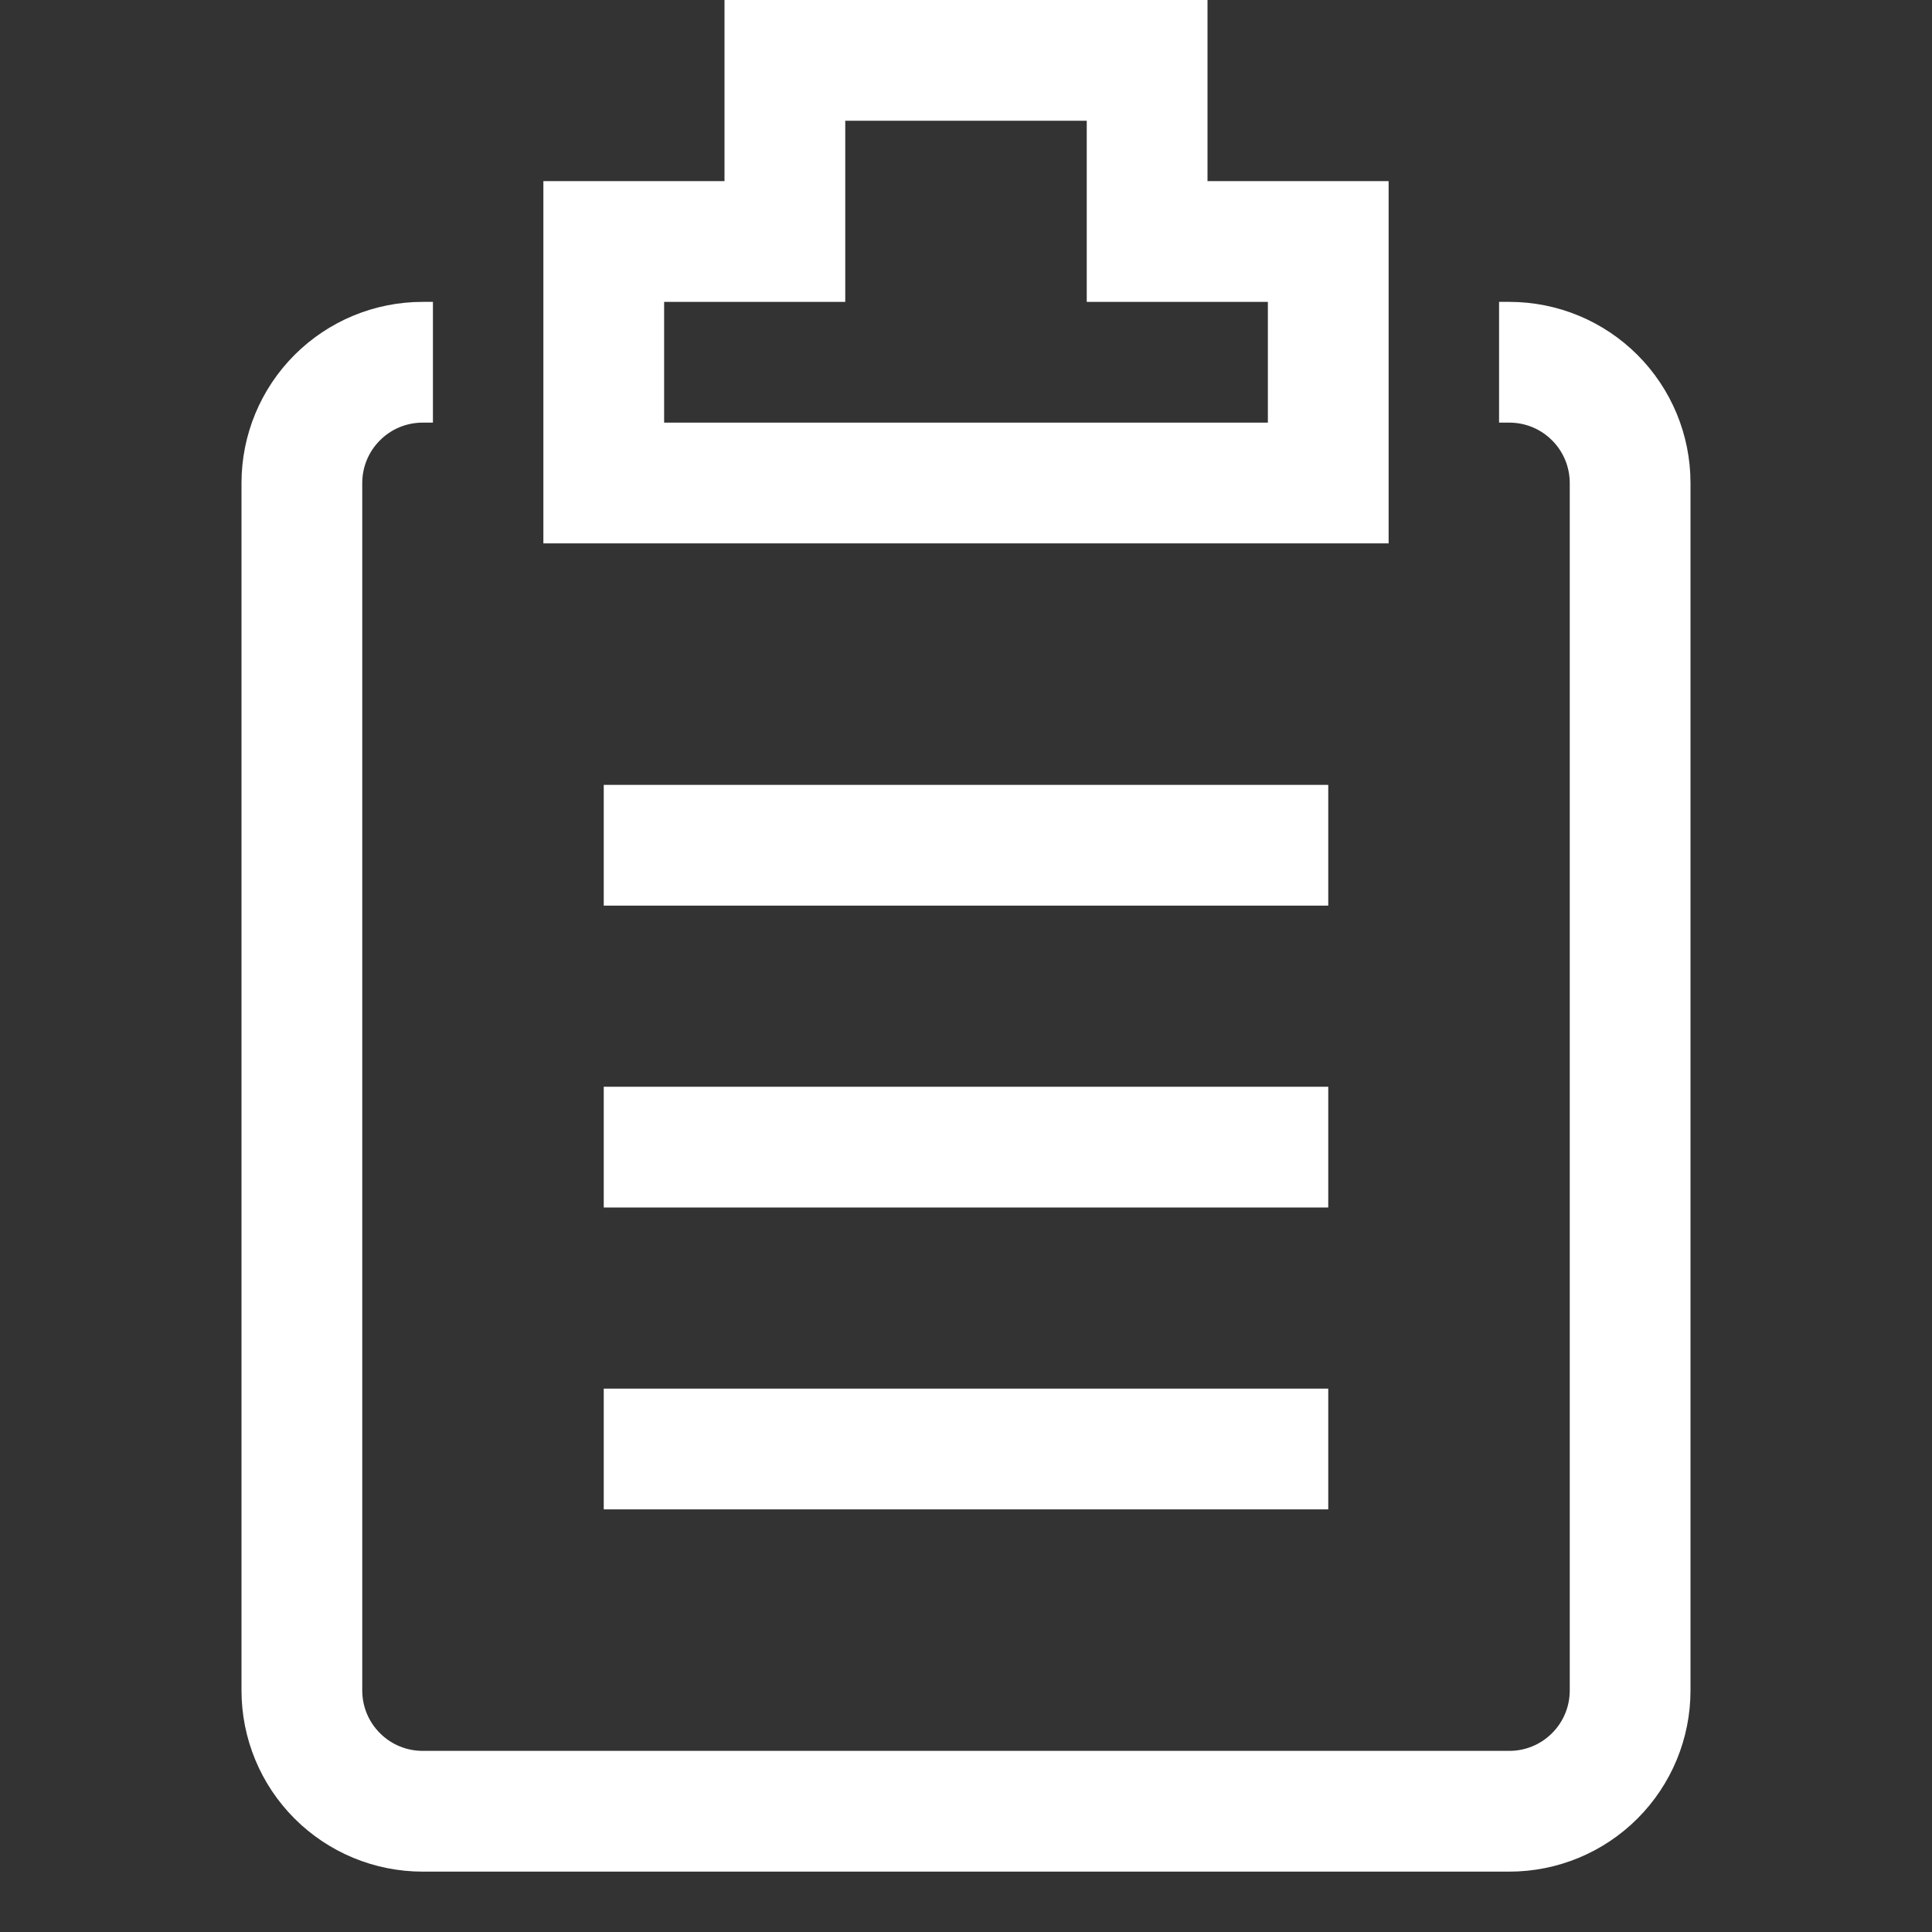
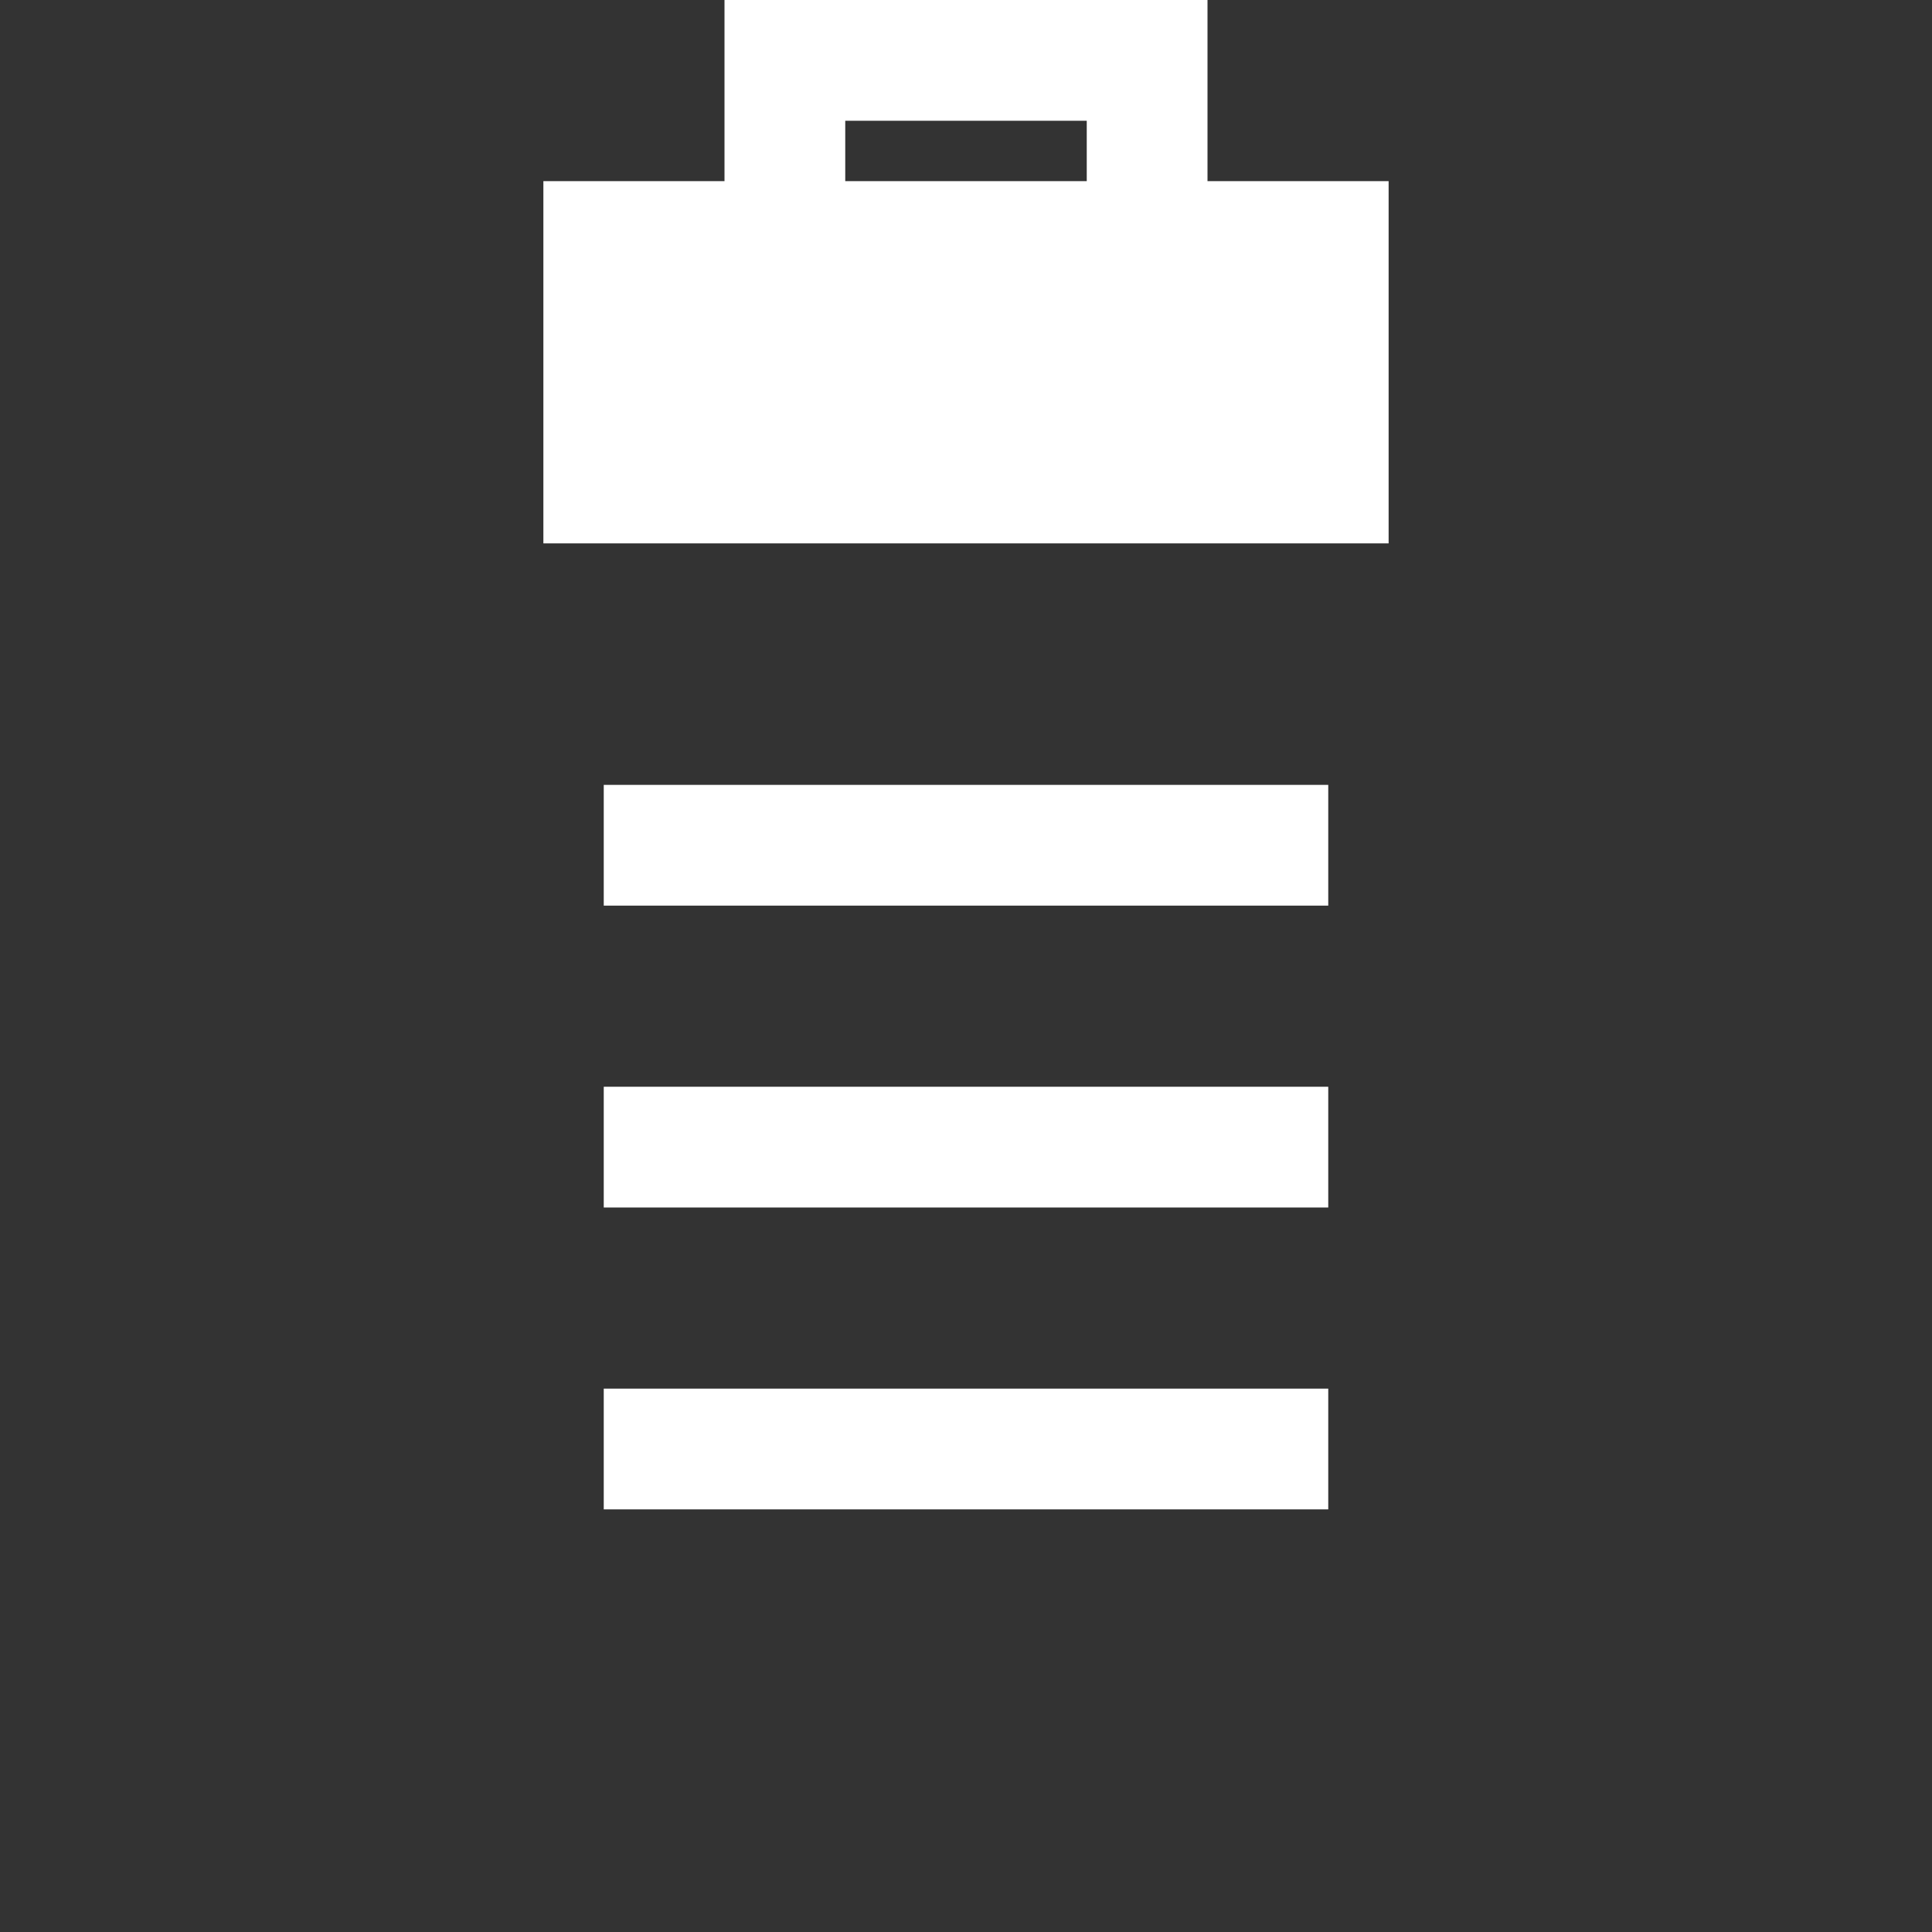
<svg xmlns="http://www.w3.org/2000/svg" width="24" height="24" viewBox="0 0 24 24" fill="none">
  <rect x="0" y="0" width="24" height="24" fill="#333333" stroke="none" />
-   <path d="M18.75 3.75H18.622V5.25H18.75C18.949 5.25 19.14 5.329 19.28 5.47C19.421 5.61 19.5 5.801 19.5 6V21C19.5 21.199 19.421 21.39 19.28 21.53C19.14 21.671 18.949 21.75 18.75 21.75H5.25C5.051 21.75 4.86 21.671 4.72 21.53C4.579 21.39 4.5 21.199 4.5 21V6C4.5 5.801 4.579 5.61 4.72 5.47C4.86 5.329 5.051 5.25 5.25 5.25H5.378V3.75H5.25C4.653 3.75 4.081 3.987 3.659 4.409C3.237 4.831 3 5.403 3 6V21C3 21.597 3.237 22.169 3.659 22.591C4.081 23.013 4.653 23.25 5.25 23.25H18.75C19.347 23.25 19.919 23.013 20.341 22.591C20.763 22.169 21 21.597 21 21V6C21 5.403 20.763 4.831 20.341 4.409C19.919 3.987 19.347 3.75 18.75 3.75Z" fill="white" />
-   <path d="M17.25 2.25H15V0H9V2.25H6.75V6.75H17.25V2.25ZM15.75 5.25H8.25V3.75H10.5V1.5H13.5V3.75H15.75V5.25Z" fill="white" />
+   <path d="M17.25 2.25H15V0H9V2.25H6.75V6.75H17.25V2.25ZH8.25V3.75H10.5V1.5H13.5V3.75H15.75V5.25Z" fill="white" />
  <path d="M7.5 9.75H16.5V11.25H7.5V9.75ZM7.5 13.5H16.5V15H7.5V13.5ZM7.5 17.25H16.5V18.75H7.5V17.25Z" fill="white" />
</svg>